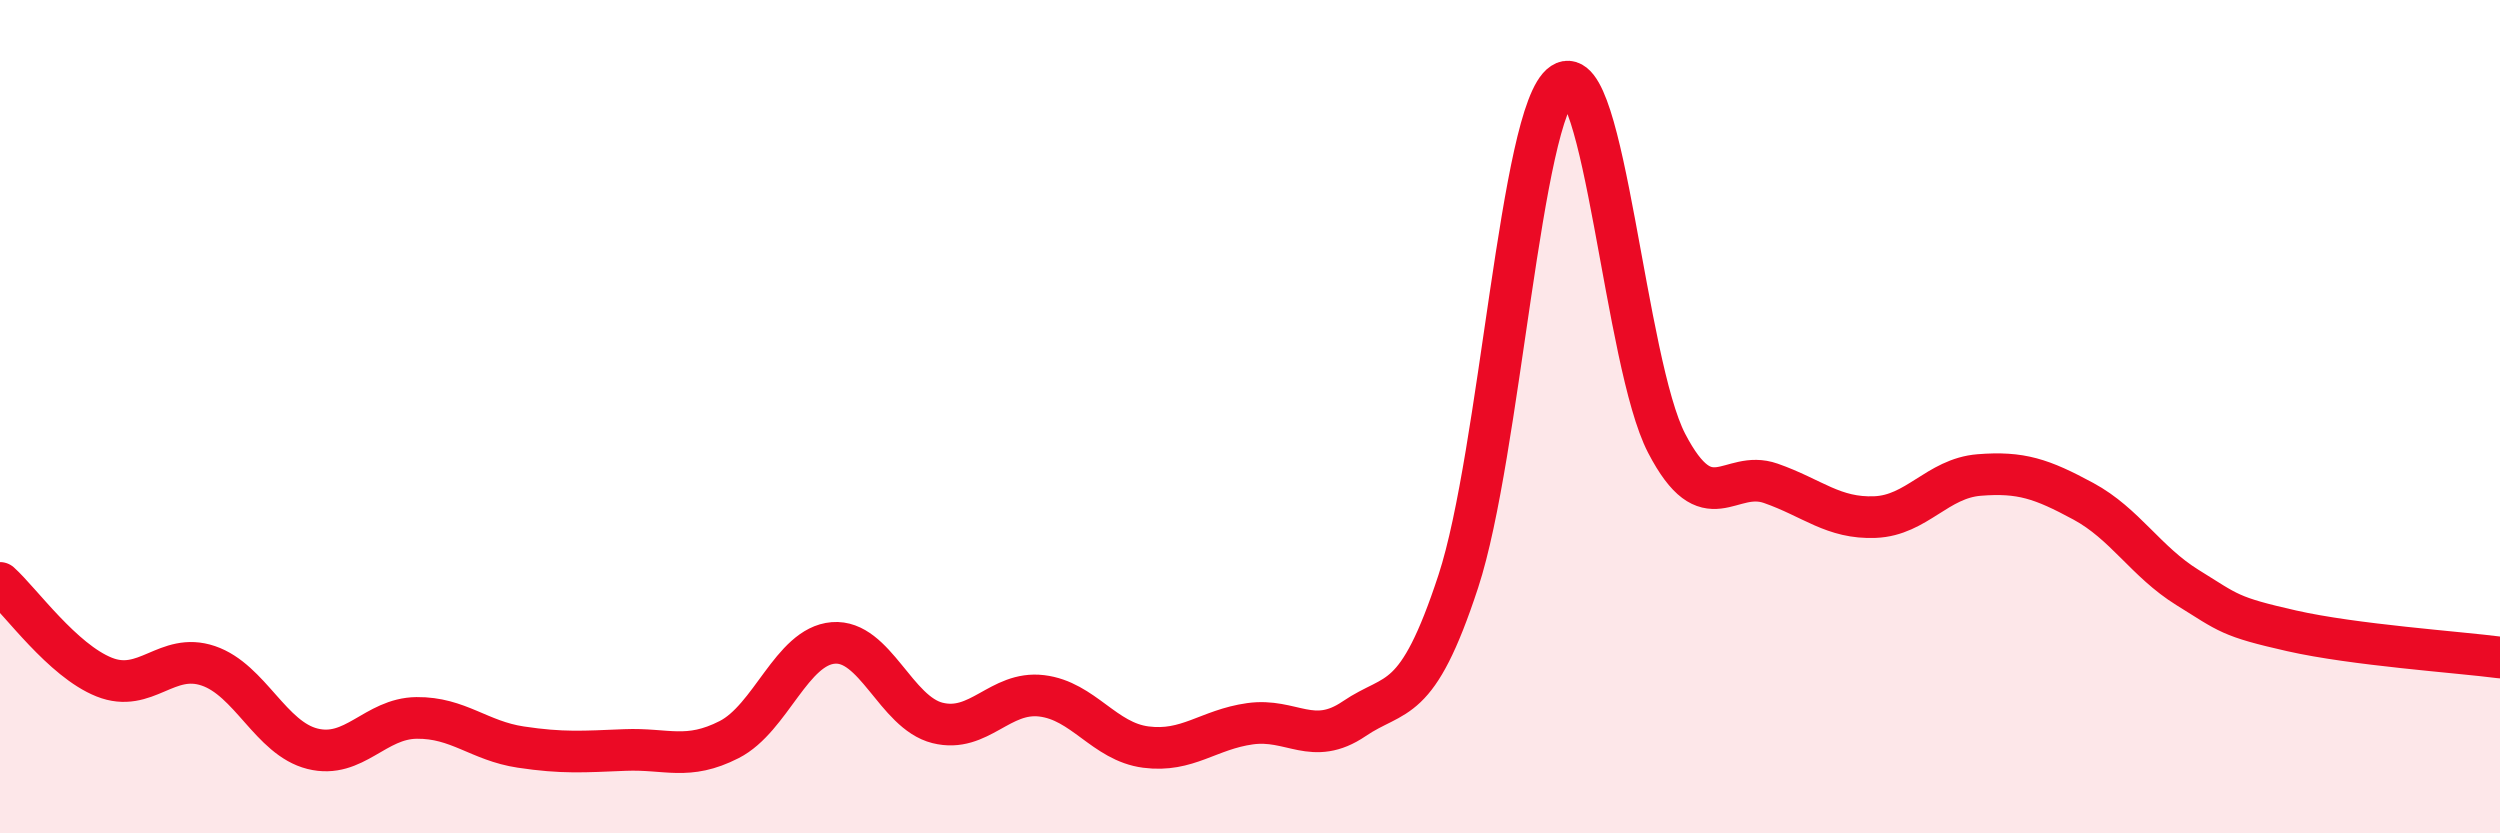
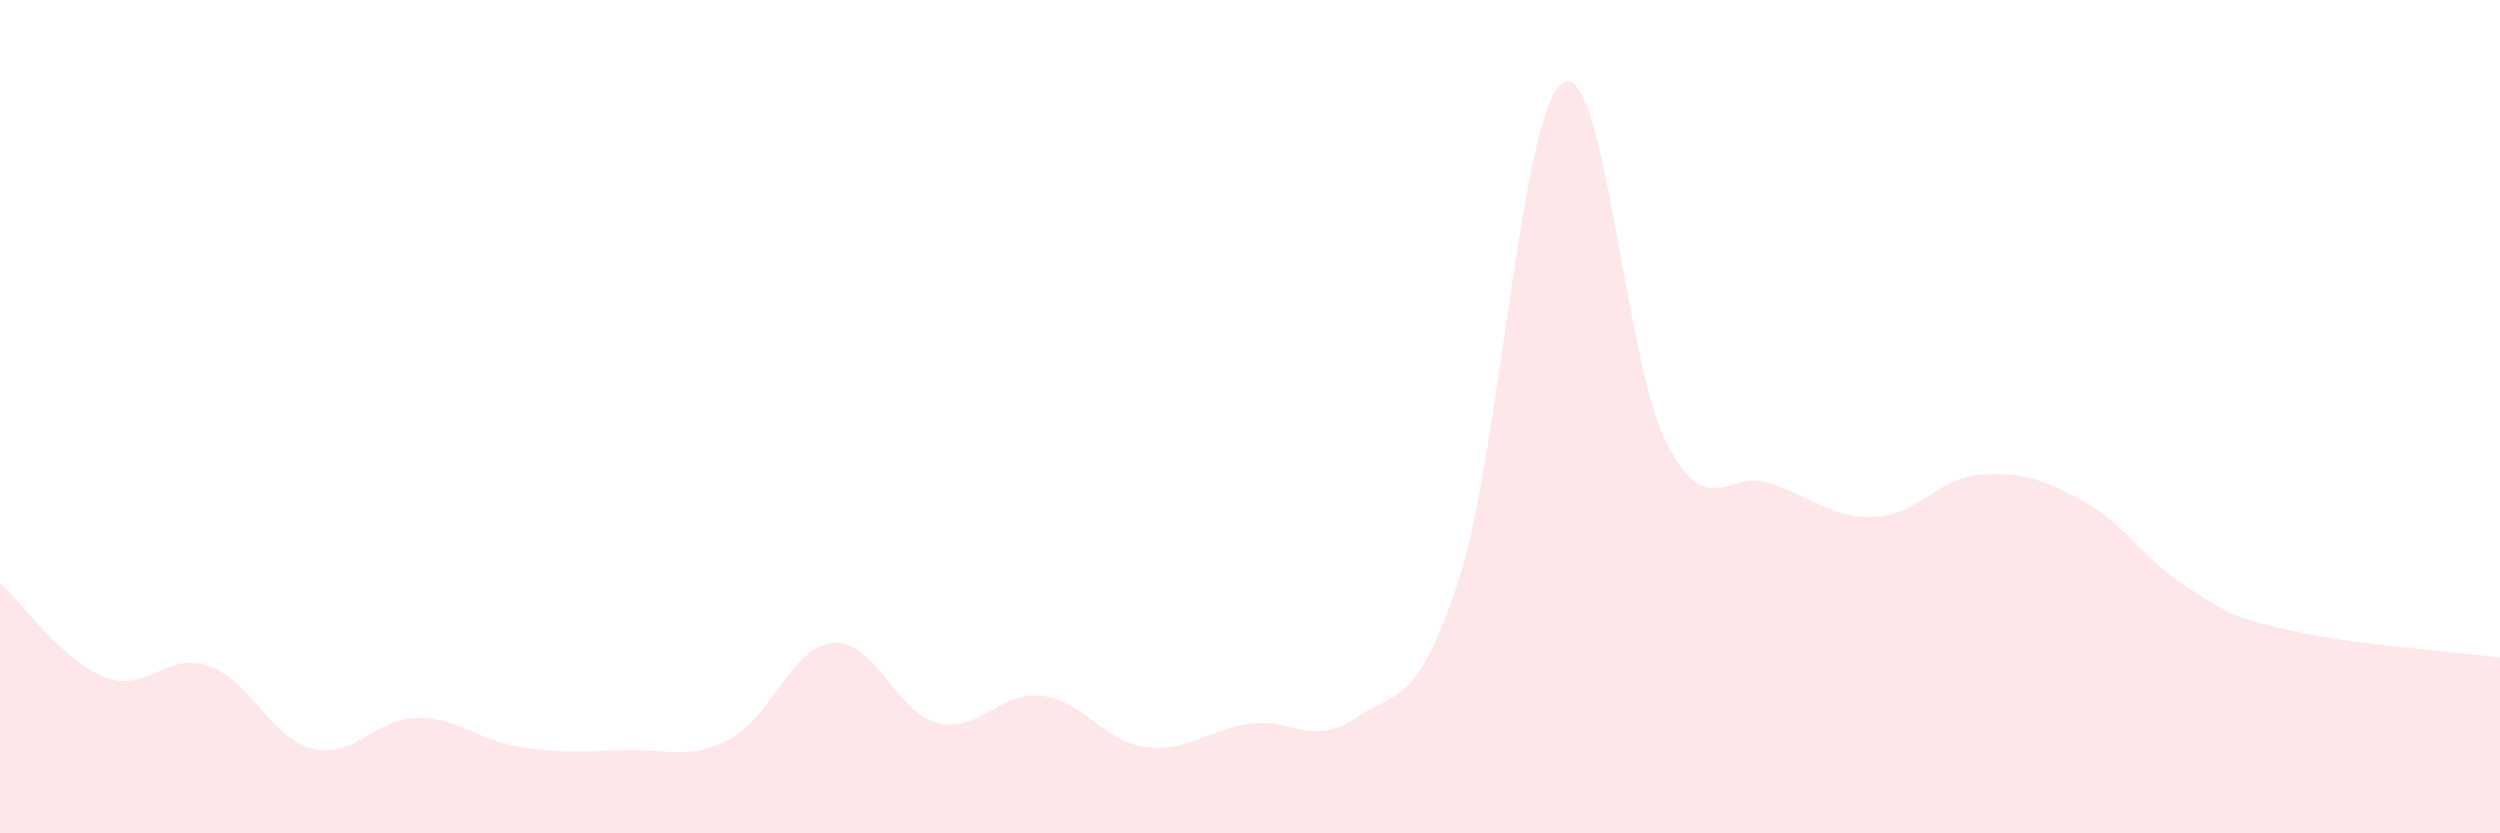
<svg xmlns="http://www.w3.org/2000/svg" width="60" height="20" viewBox="0 0 60 20">
  <path d="M 0,13.99 C 0.5,14.44 1.5,15.85 2.5,16.25 C 3.5,16.65 4,15.64 5,15.98 C 6,16.32 6.5,17.72 7.5,17.97 C 8.5,18.22 9,17.24 10,17.23 C 11,17.22 11.5,17.78 12.5,17.93 C 13.5,18.08 14,18.04 15,18 C 16,17.96 16.5,18.26 17.5,17.75 C 18.5,17.24 19,15.51 20,15.43 C 21,15.35 21.5,17.1 22.5,17.35 C 23.5,17.6 24,16.58 25,16.7 C 26,16.82 26.5,17.8 27.5,17.93 C 28.5,18.06 29,17.51 30,17.37 C 31,17.23 31.5,17.93 32.5,17.25 C 33.5,16.57 34,17 35,13.95 C 36,10.9 36.5,2.66 37.5,2 C 38.5,1.34 39,8.72 40,10.64 C 41,12.56 41.5,11.25 42.5,11.6 C 43.5,11.95 44,12.45 45,12.41 C 46,12.37 46.5,11.48 47.5,11.4 C 48.5,11.32 49,11.49 50,12.03 C 51,12.57 51.5,13.48 52.5,14.1 C 53.5,14.72 53.5,14.8 55,15.14 C 56.5,15.48 59,15.65 60,15.78L60 20L0 20Z" fill="#EB0A25" opacity="0.1" stroke-linecap="round" stroke-linejoin="round" />
-   <path d="M 0,13.99 C 0.5,14.44 1.5,15.85 2.5,16.25 C 3.5,16.65 4,15.64 5,15.98 C 6,16.32 6.5,17.72 7.5,17.97 C 8.5,18.22 9,17.24 10,17.23 C 11,17.22 11.5,17.78 12.5,17.93 C 13.5,18.08 14,18.04 15,18 C 16,17.96 16.5,18.26 17.5,17.75 C 18.5,17.24 19,15.51 20,15.43 C 21,15.35 21.5,17.1 22.5,17.35 C 23.5,17.6 24,16.58 25,16.7 C 26,16.82 26.5,17.8 27.5,17.93 C 28.5,18.06 29,17.51 30,17.37 C 31,17.23 31.5,17.93 32.5,17.25 C 33.5,16.57 34,17 35,13.95 C 36,10.9 36.5,2.66 37.5,2 C 38.5,1.34 39,8.72 40,10.64 C 41,12.56 41.5,11.25 42.5,11.6 C 43.5,11.95 44,12.45 45,12.41 C 46,12.37 46.5,11.48 47.5,11.4 C 48.5,11.32 49,11.49 50,12.03 C 51,12.57 51.5,13.48 52.5,14.1 C 53.5,14.72 53.5,14.8 55,15.14 C 56.5,15.48 59,15.65 60,15.78" stroke="#EB0A25" stroke-width="1" fill="none" stroke-linecap="round" stroke-linejoin="round" />
</svg>